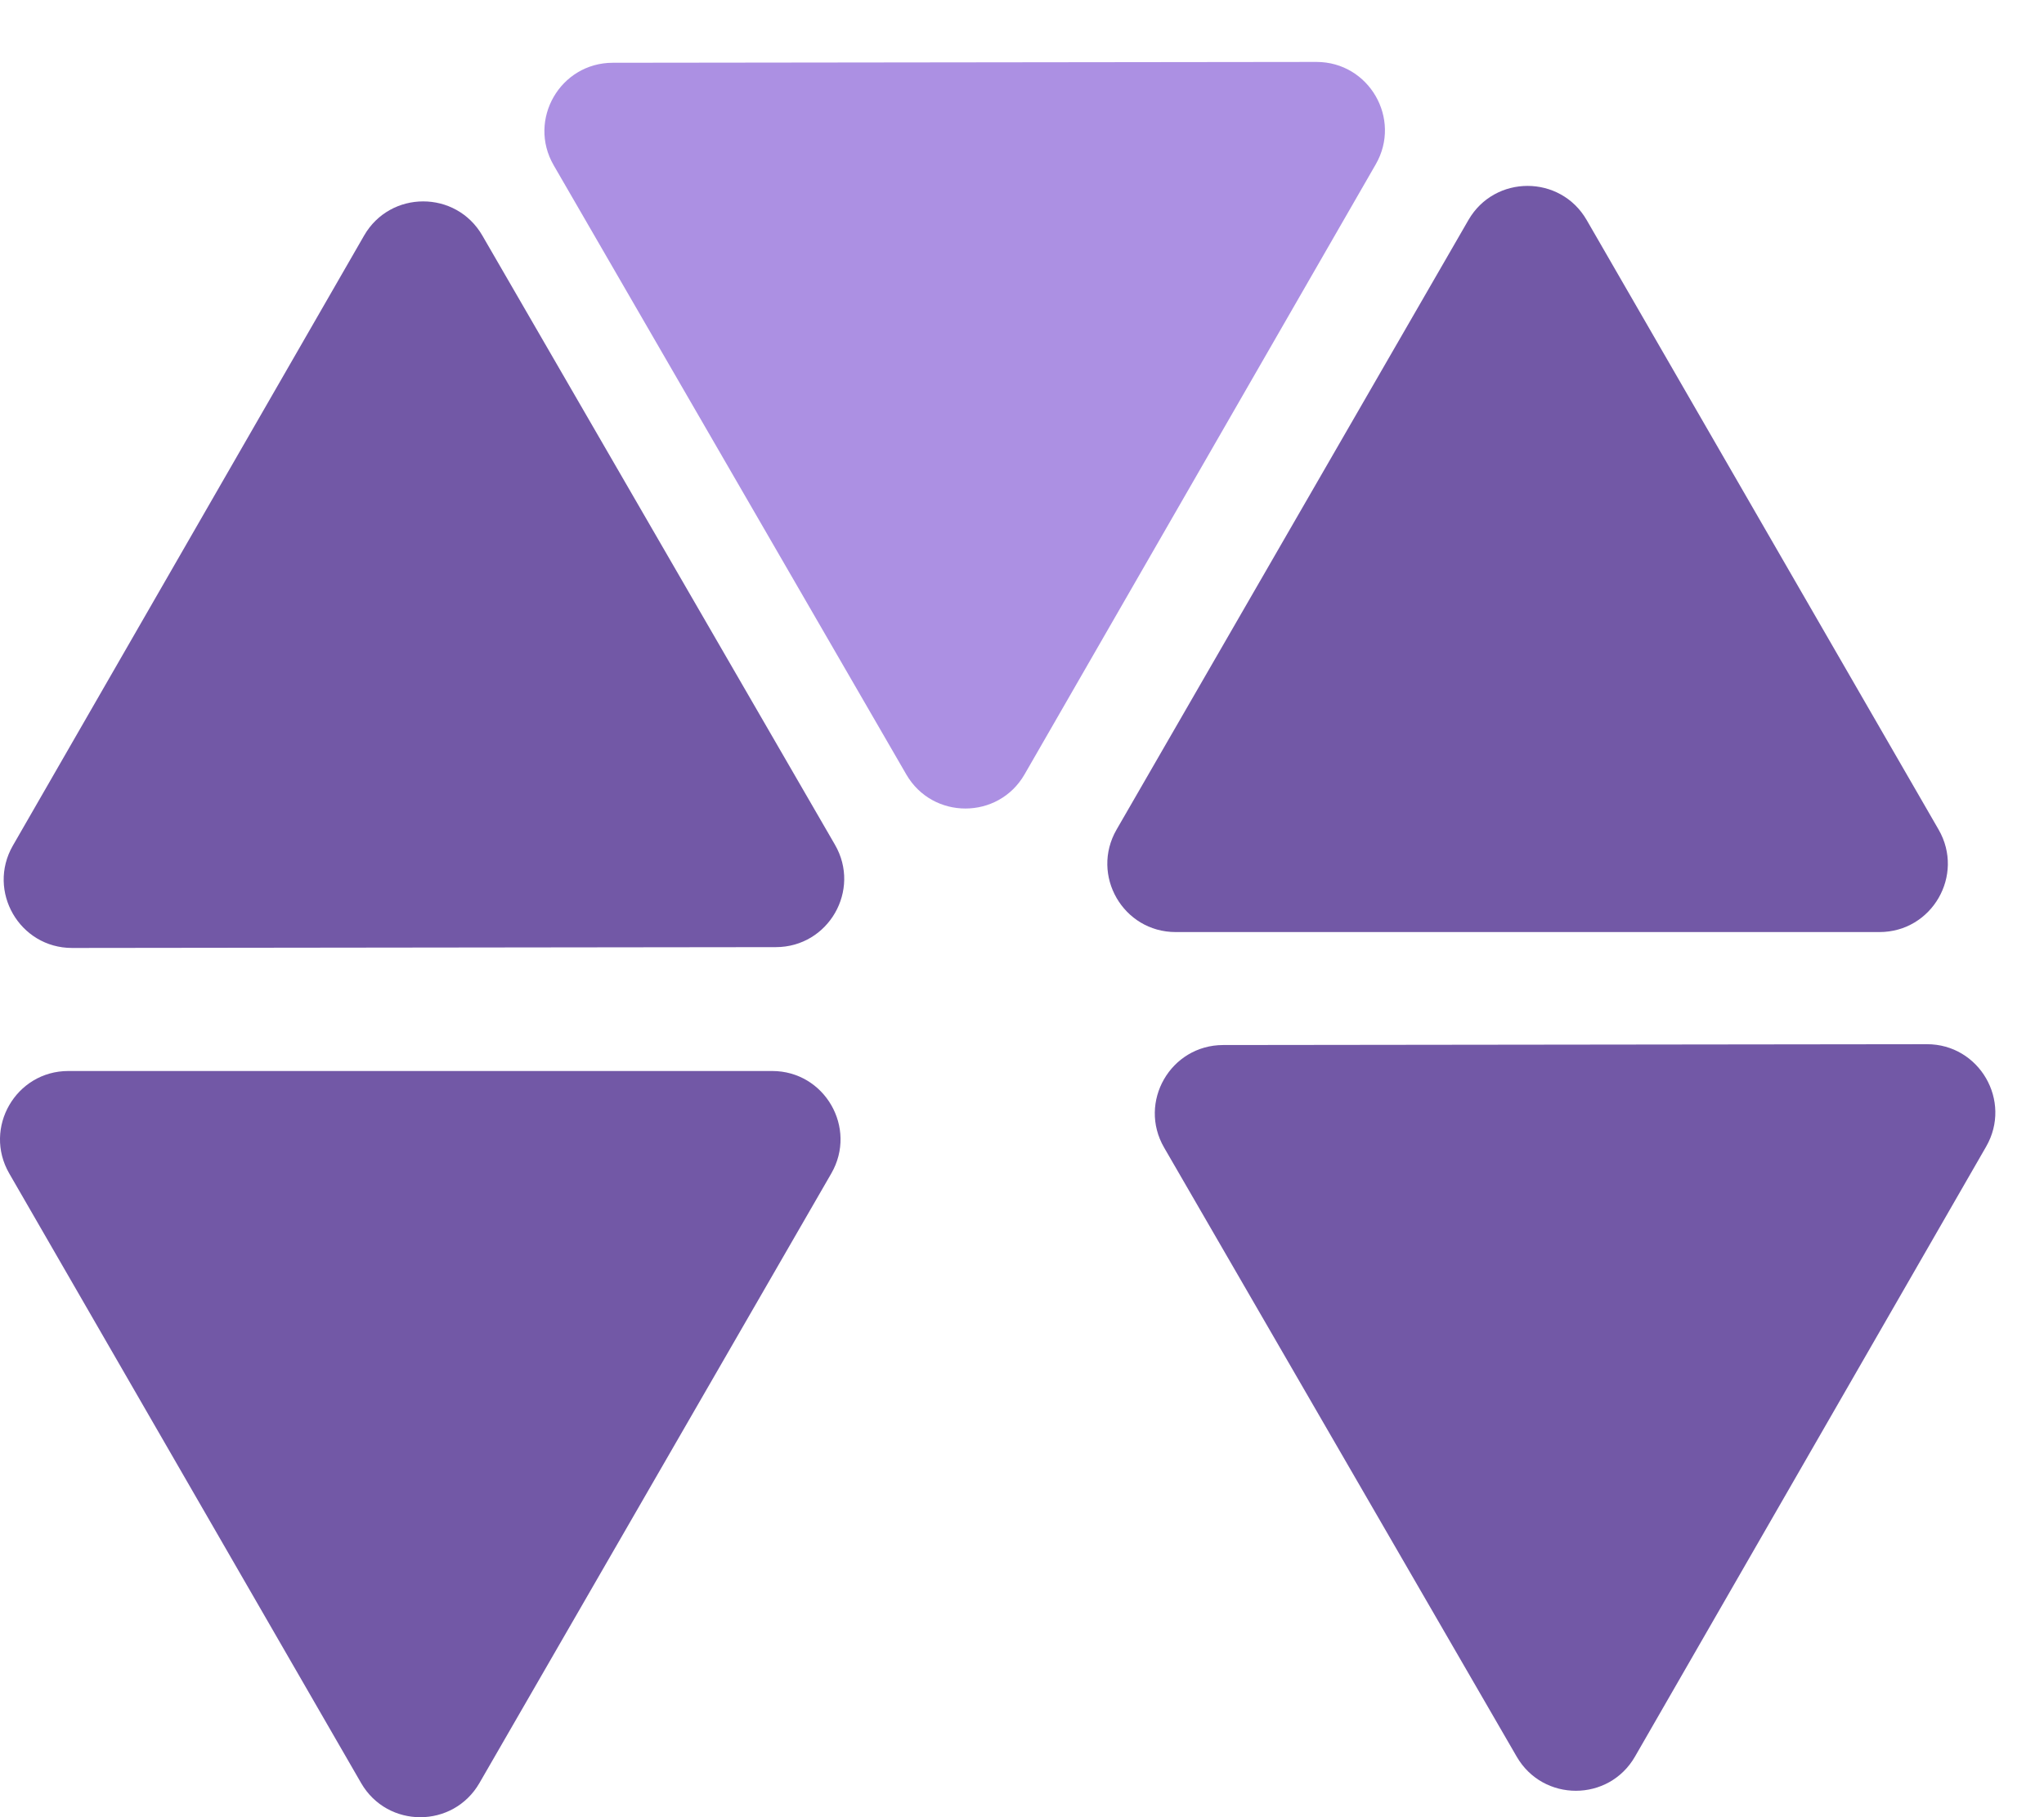
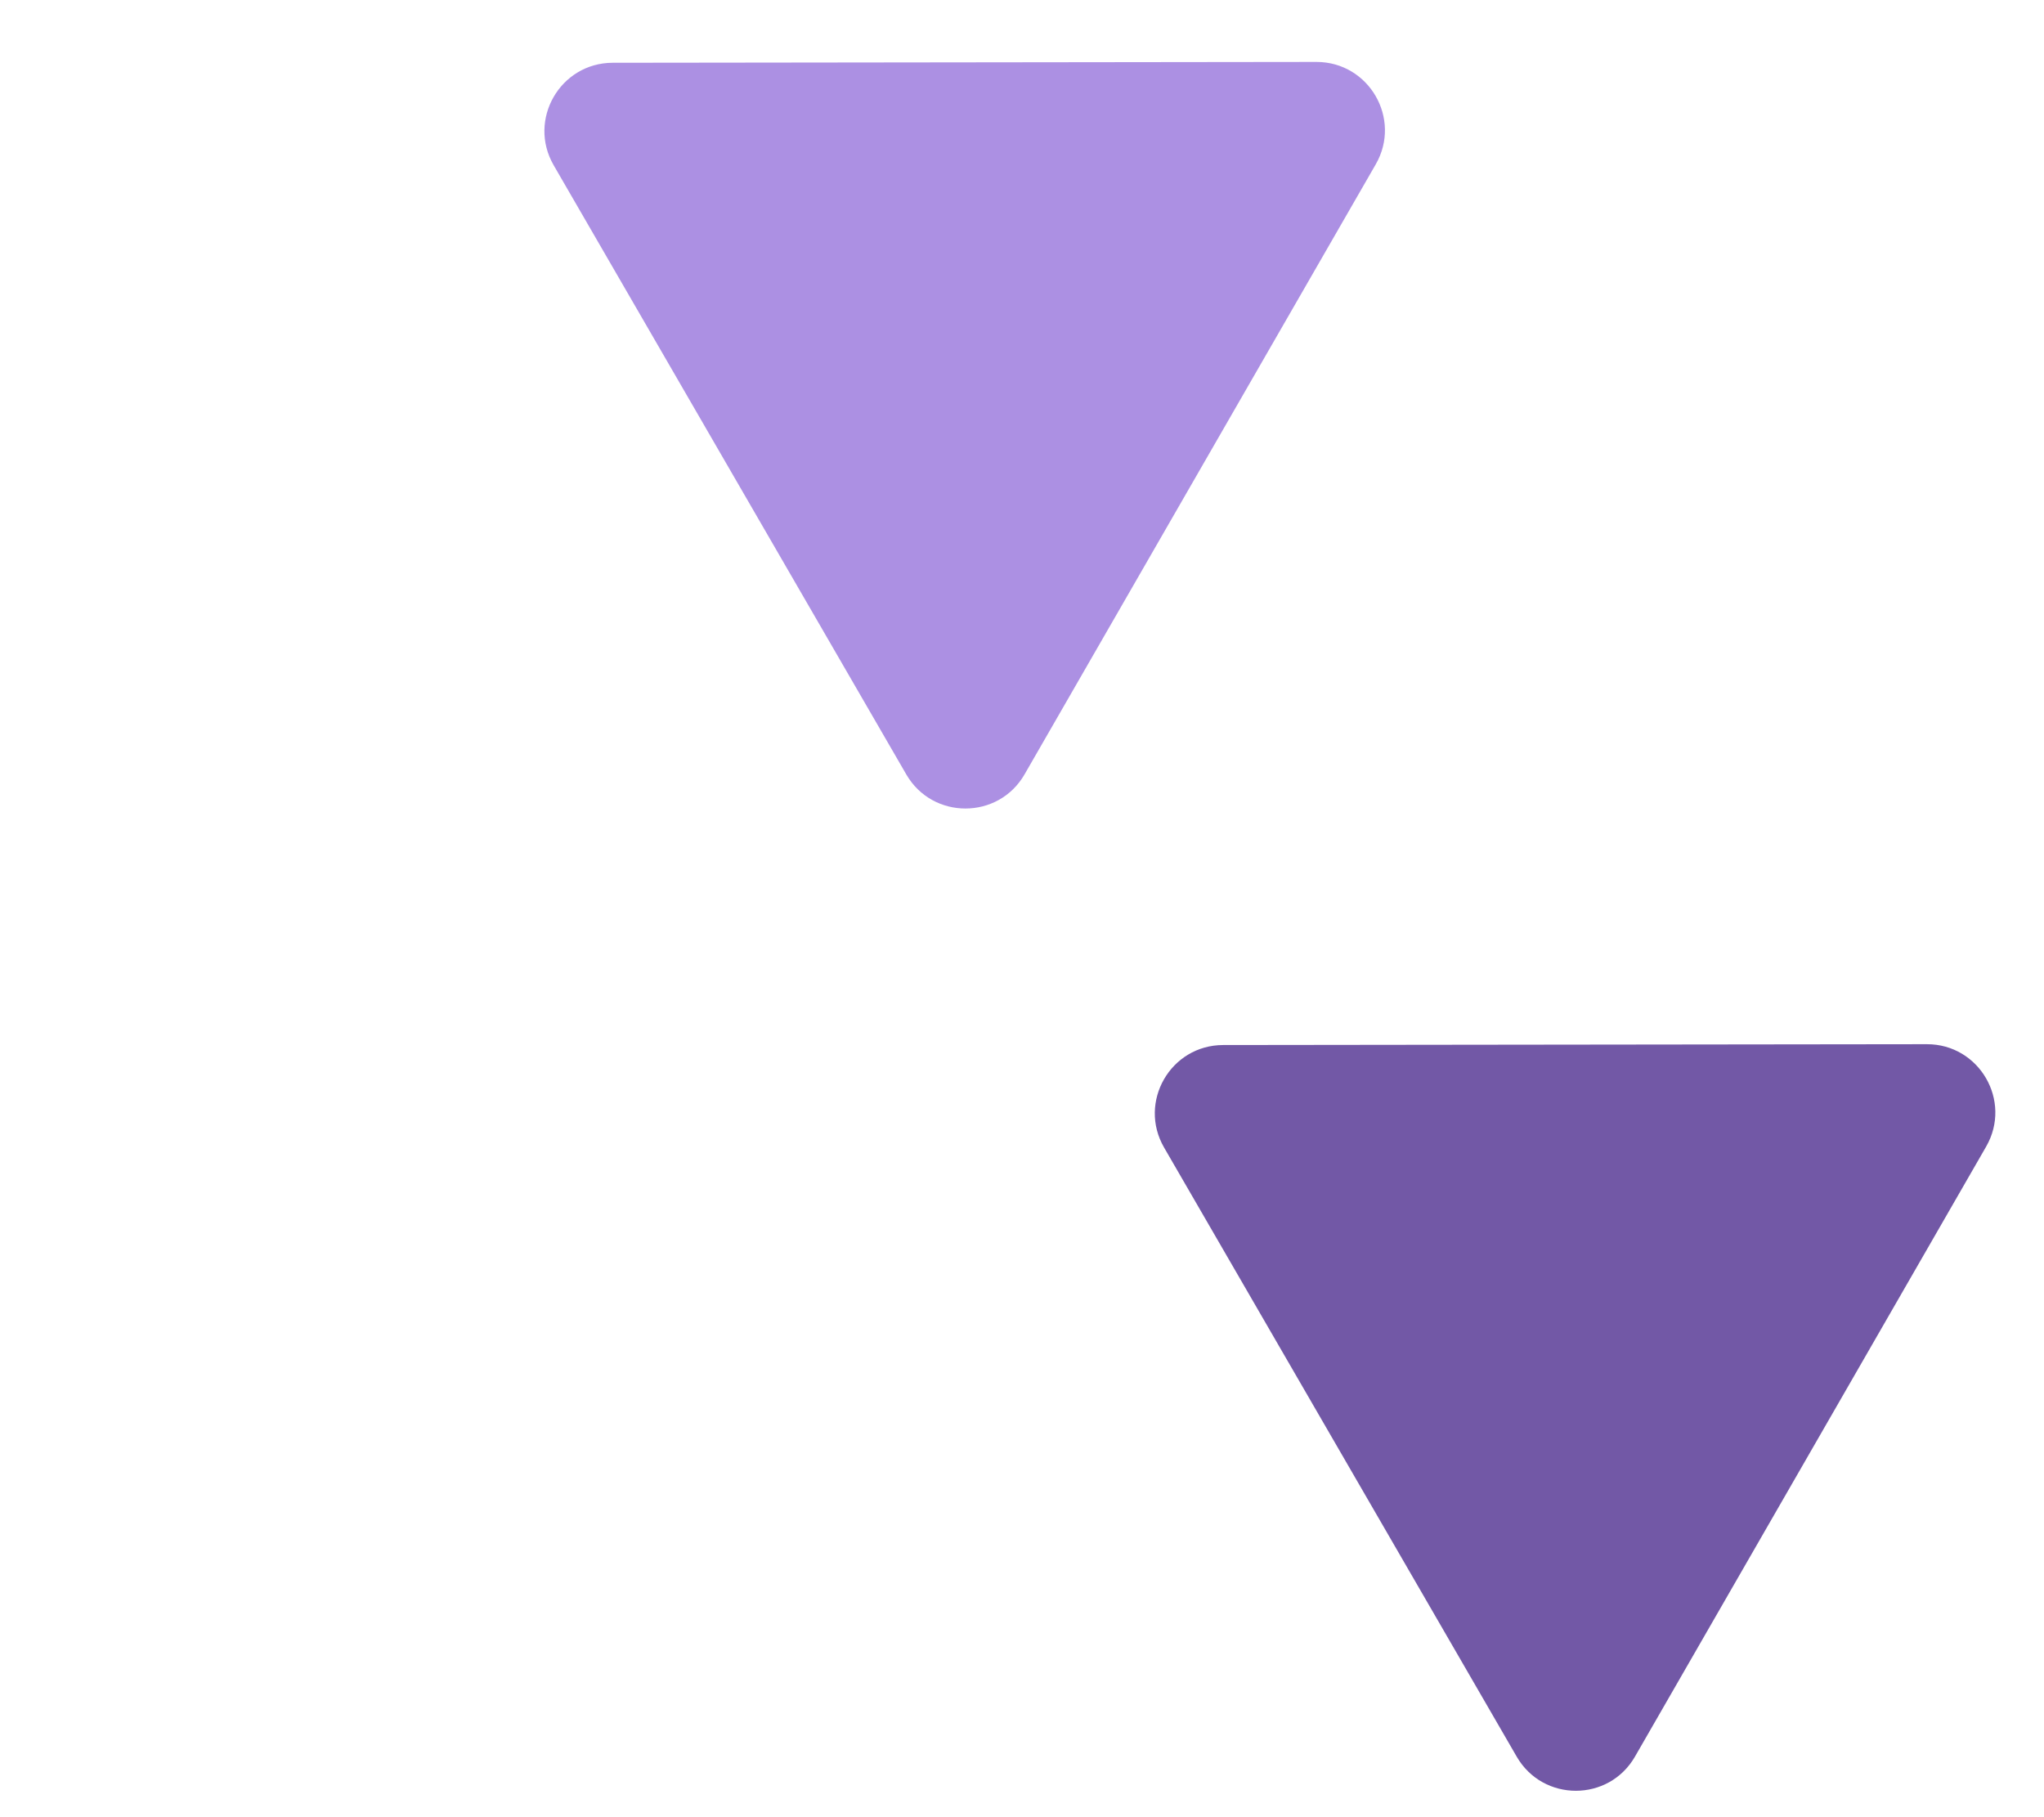
<svg xmlns="http://www.w3.org/2000/svg" viewBox="0 0 27 24" fill="none">
-   <path d="M10.2 14.145C10.894 14.145 11.328 14.897 10.981 15.498L6.333 23.549C5.985 24.151 5.118 24.151 4.77 23.549L0.122 15.498C-0.225 14.897 0.209 14.145 0.903 14.145L10.2 14.145Z" fill="#7258A6" />
-   <path d="M15.53 12.31C14.836 12.31 14.402 11.559 14.749 10.957L19.397 2.906C19.744 2.305 20.612 2.305 20.959 2.906L25.608 10.957C25.955 11.559 25.521 12.31 24.826 12.31L15.53 12.31Z" fill="#7258A6" />
  <path d="M13.534 10.227C13.188 10.828 12.32 10.829 11.972 10.229L7.314 2.183C6.966 1.582 7.399 0.83 8.094 0.829L17.39 0.818C18.084 0.818 18.519 1.569 18.173 2.17L13.534 10.227Z" fill="#AC90E3" />
-   <path d="M4.809 3.112C5.155 2.51 6.023 2.509 6.371 3.11L11.029 11.156C11.377 11.756 10.944 12.508 10.249 12.509L0.953 12.52C0.259 12.521 -0.176 11.77 0.17 11.168L4.809 3.112Z" fill="#7258A6" />
  <path d="M21.597 23.2C21.251 23.801 20.383 23.802 20.035 23.201L15.377 15.156C15.029 14.555 15.462 13.803 16.157 13.802L25.453 13.791C26.147 13.79 26.582 14.541 26.236 15.143L21.597 23.2Z" fill="#7258A6" />
</svg>